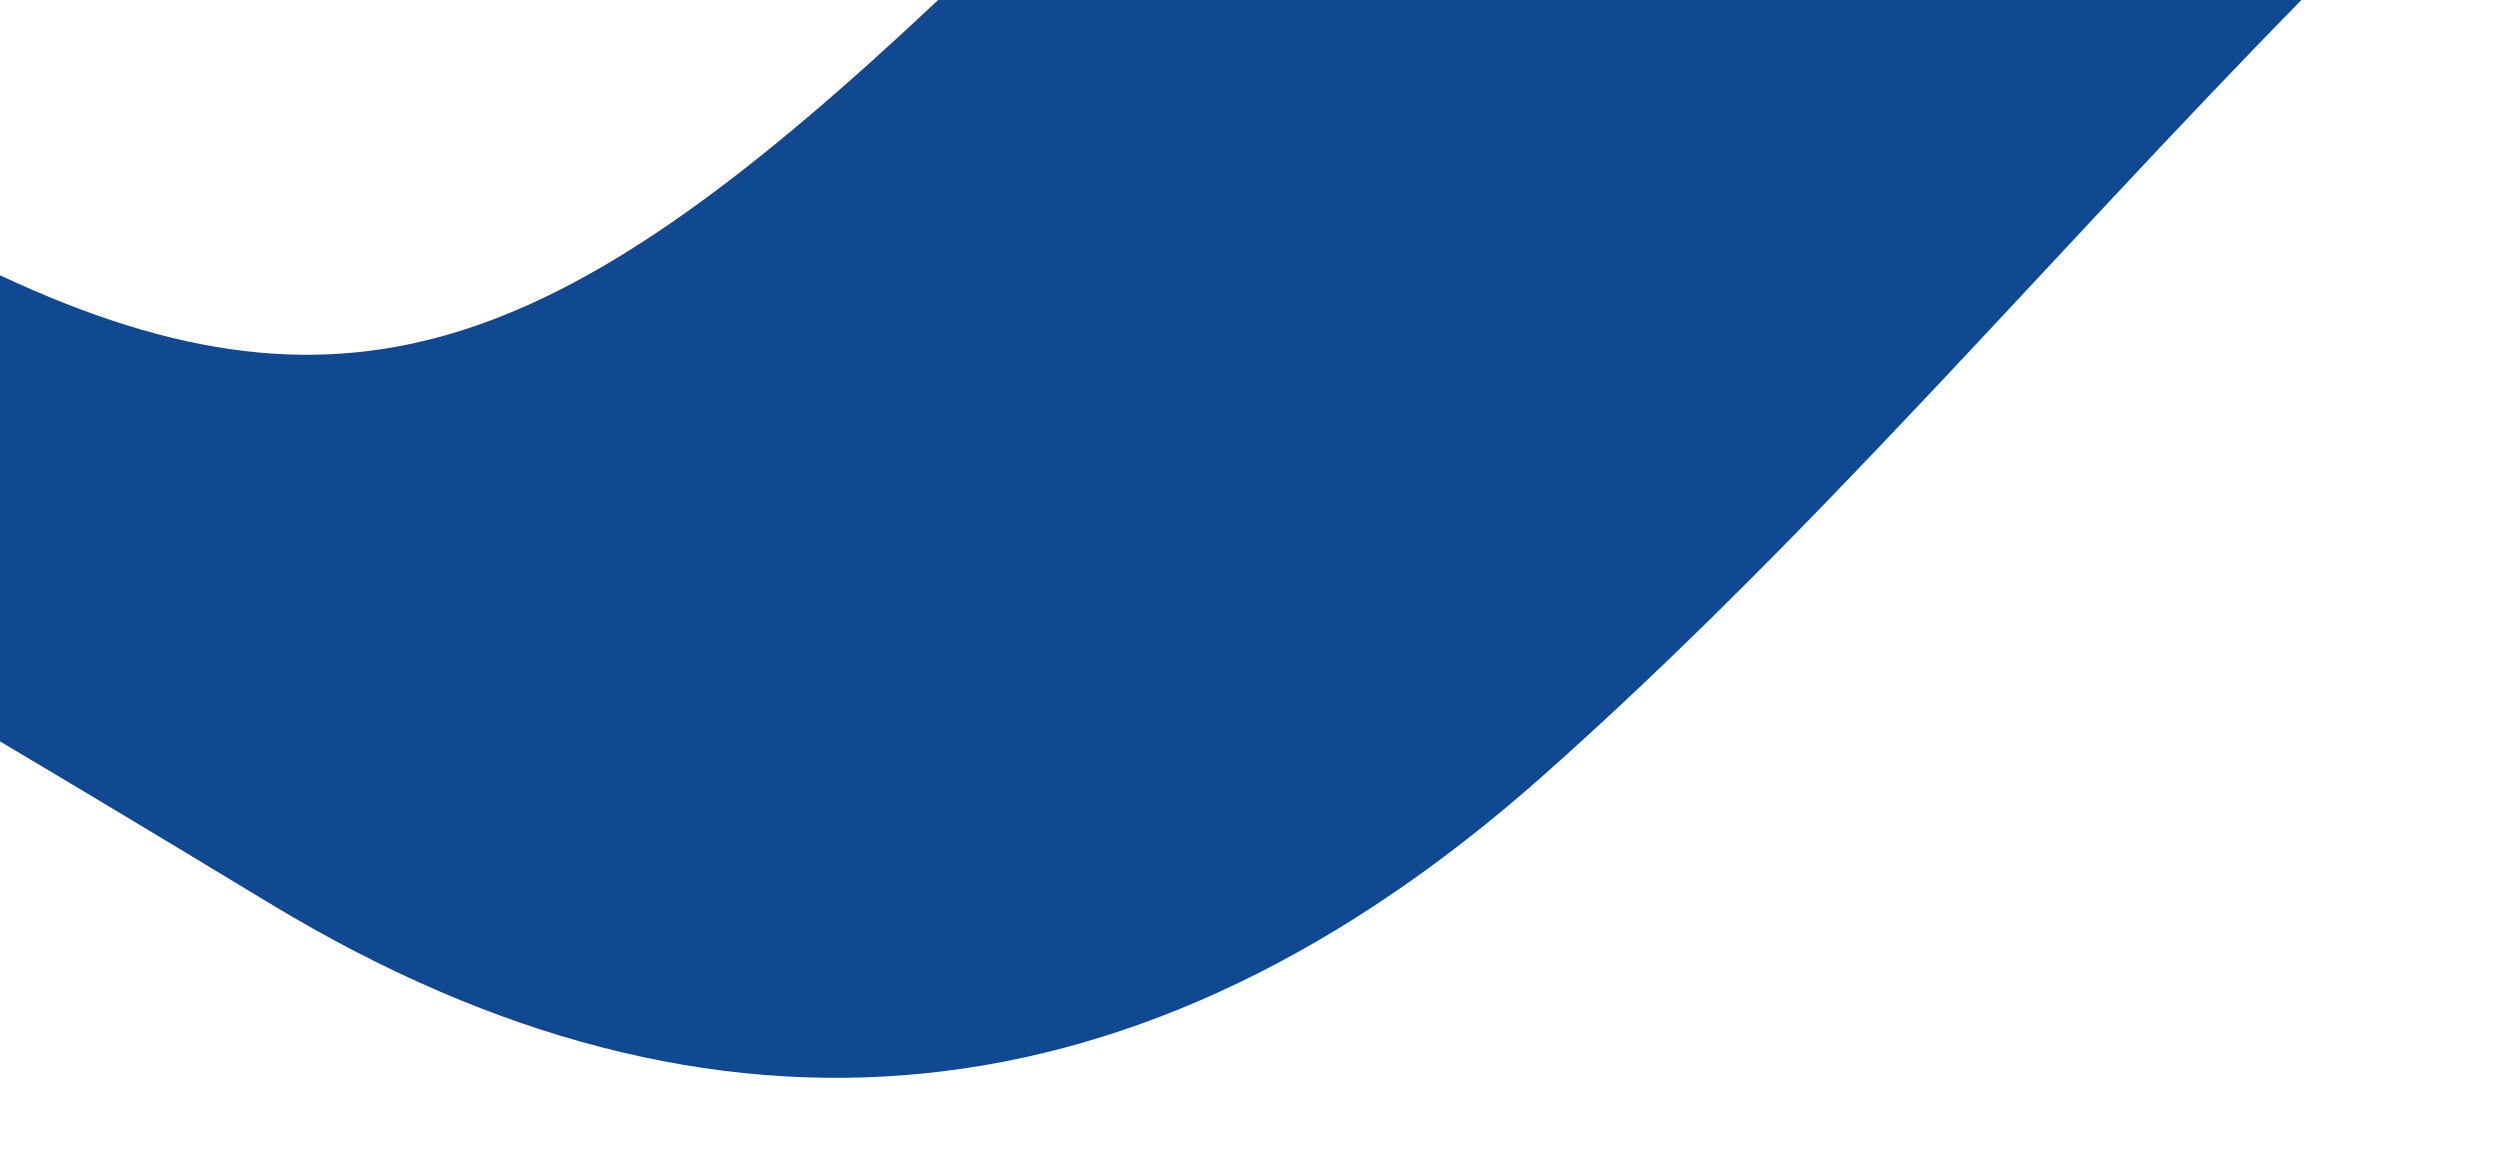
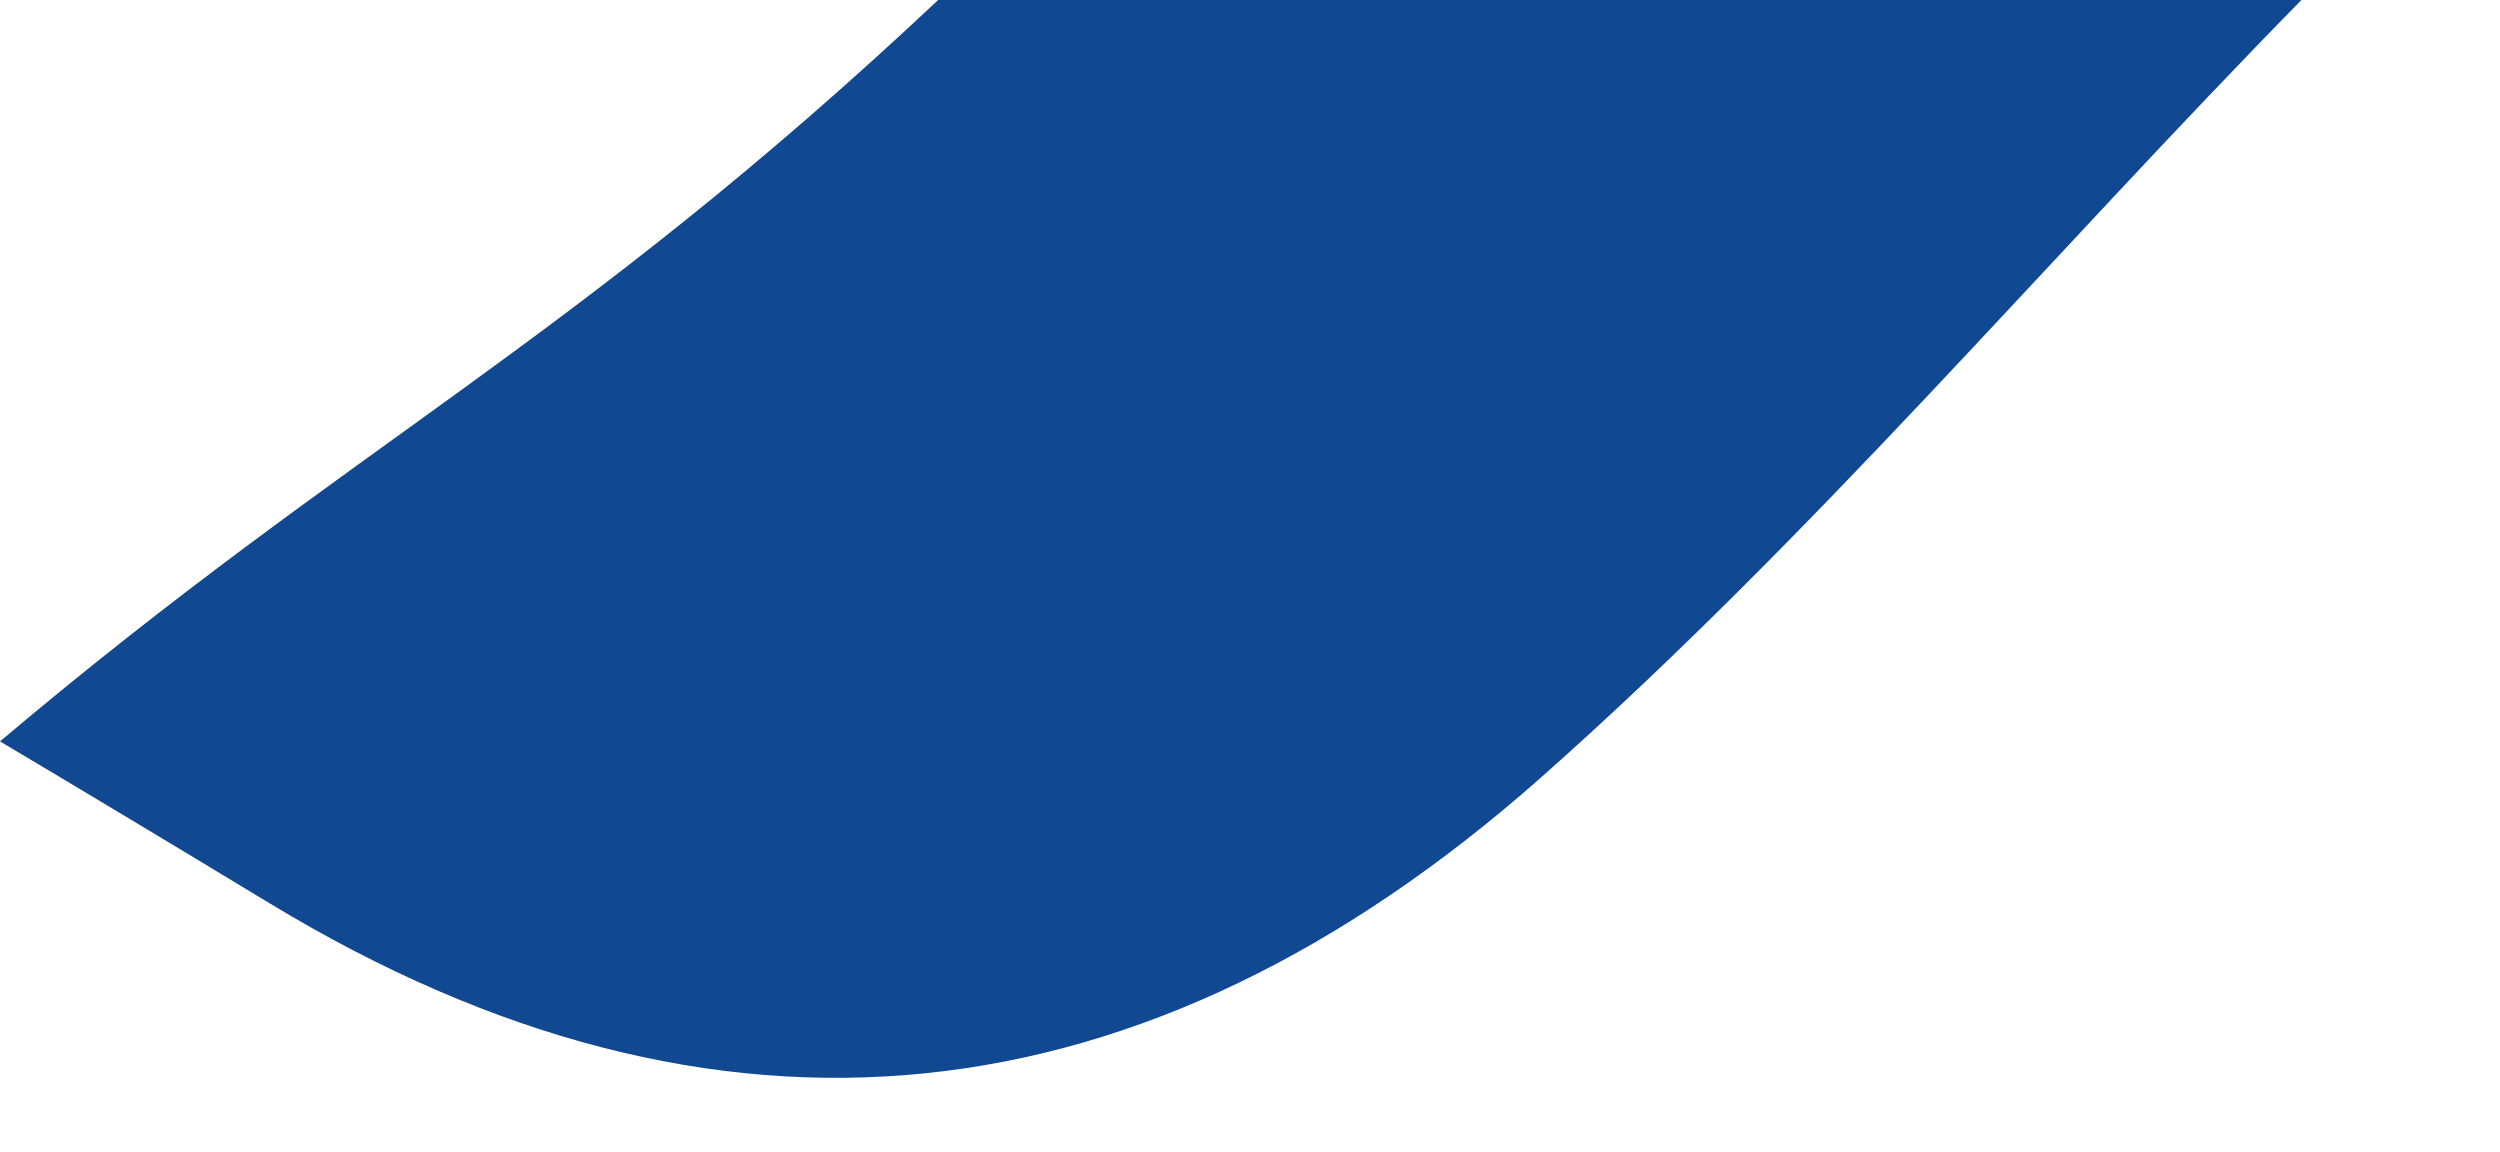
<svg xmlns="http://www.w3.org/2000/svg" version="1.1" id="Layer_1" x="0px" y="0px" viewBox="0 0 1920 885" style="enable-background:new 0 0 1920 885;" xml:space="preserve">
  <style type="text/css">
	.st0{opacity:7.000000e-02;}
	.st1{fill:#007374;}
	.st2{fill:#FFFFFF;stroke:#104892;stroke-width:4;stroke-miterlimit:10;}
	.st3{fill:#104892;}
	.st4{fill:none;stroke:#FFFFFF;stroke-width:4;stroke-miterlimit:10;}
	.st5{fill:#FFFFFF;}
	.st6{fill:none;}
	.st7{fill:url(#SVGID_1_);}
	.st8{opacity:0.76;clip-path:url(#SVGID_00000054954694241023510390000005099500358170941099_);fill:#606060;}
	.st9{clip-path:url(#SVGID_00000016073570213302596240000005168429743881648555_);}
	.st10{opacity:0.56;fill:#F2F2F2;}
	.st11{opacity:0.29;fill:#333333;}
</style>
  <g>
-     <path class="st3" d="M1767.5,0c-195.1,198.8-376,413-584,597.1C879.7,865.9,550.9,901.9,207.5,694C114.7,637.8,50.3,599.3,0,569.4   v-358C272.5,339.2,438.3,265.3,720.5,0H1767.5z" />
+     <path class="st3" d="M1767.5,0c-195.1,198.8-376,413-584,597.1C879.7,865.9,550.9,901.9,207.5,694C114.7,637.8,50.3,599.3,0,569.4   C272.5,339.2,438.3,265.3,720.5,0H1767.5z" />
  </g>
</svg>